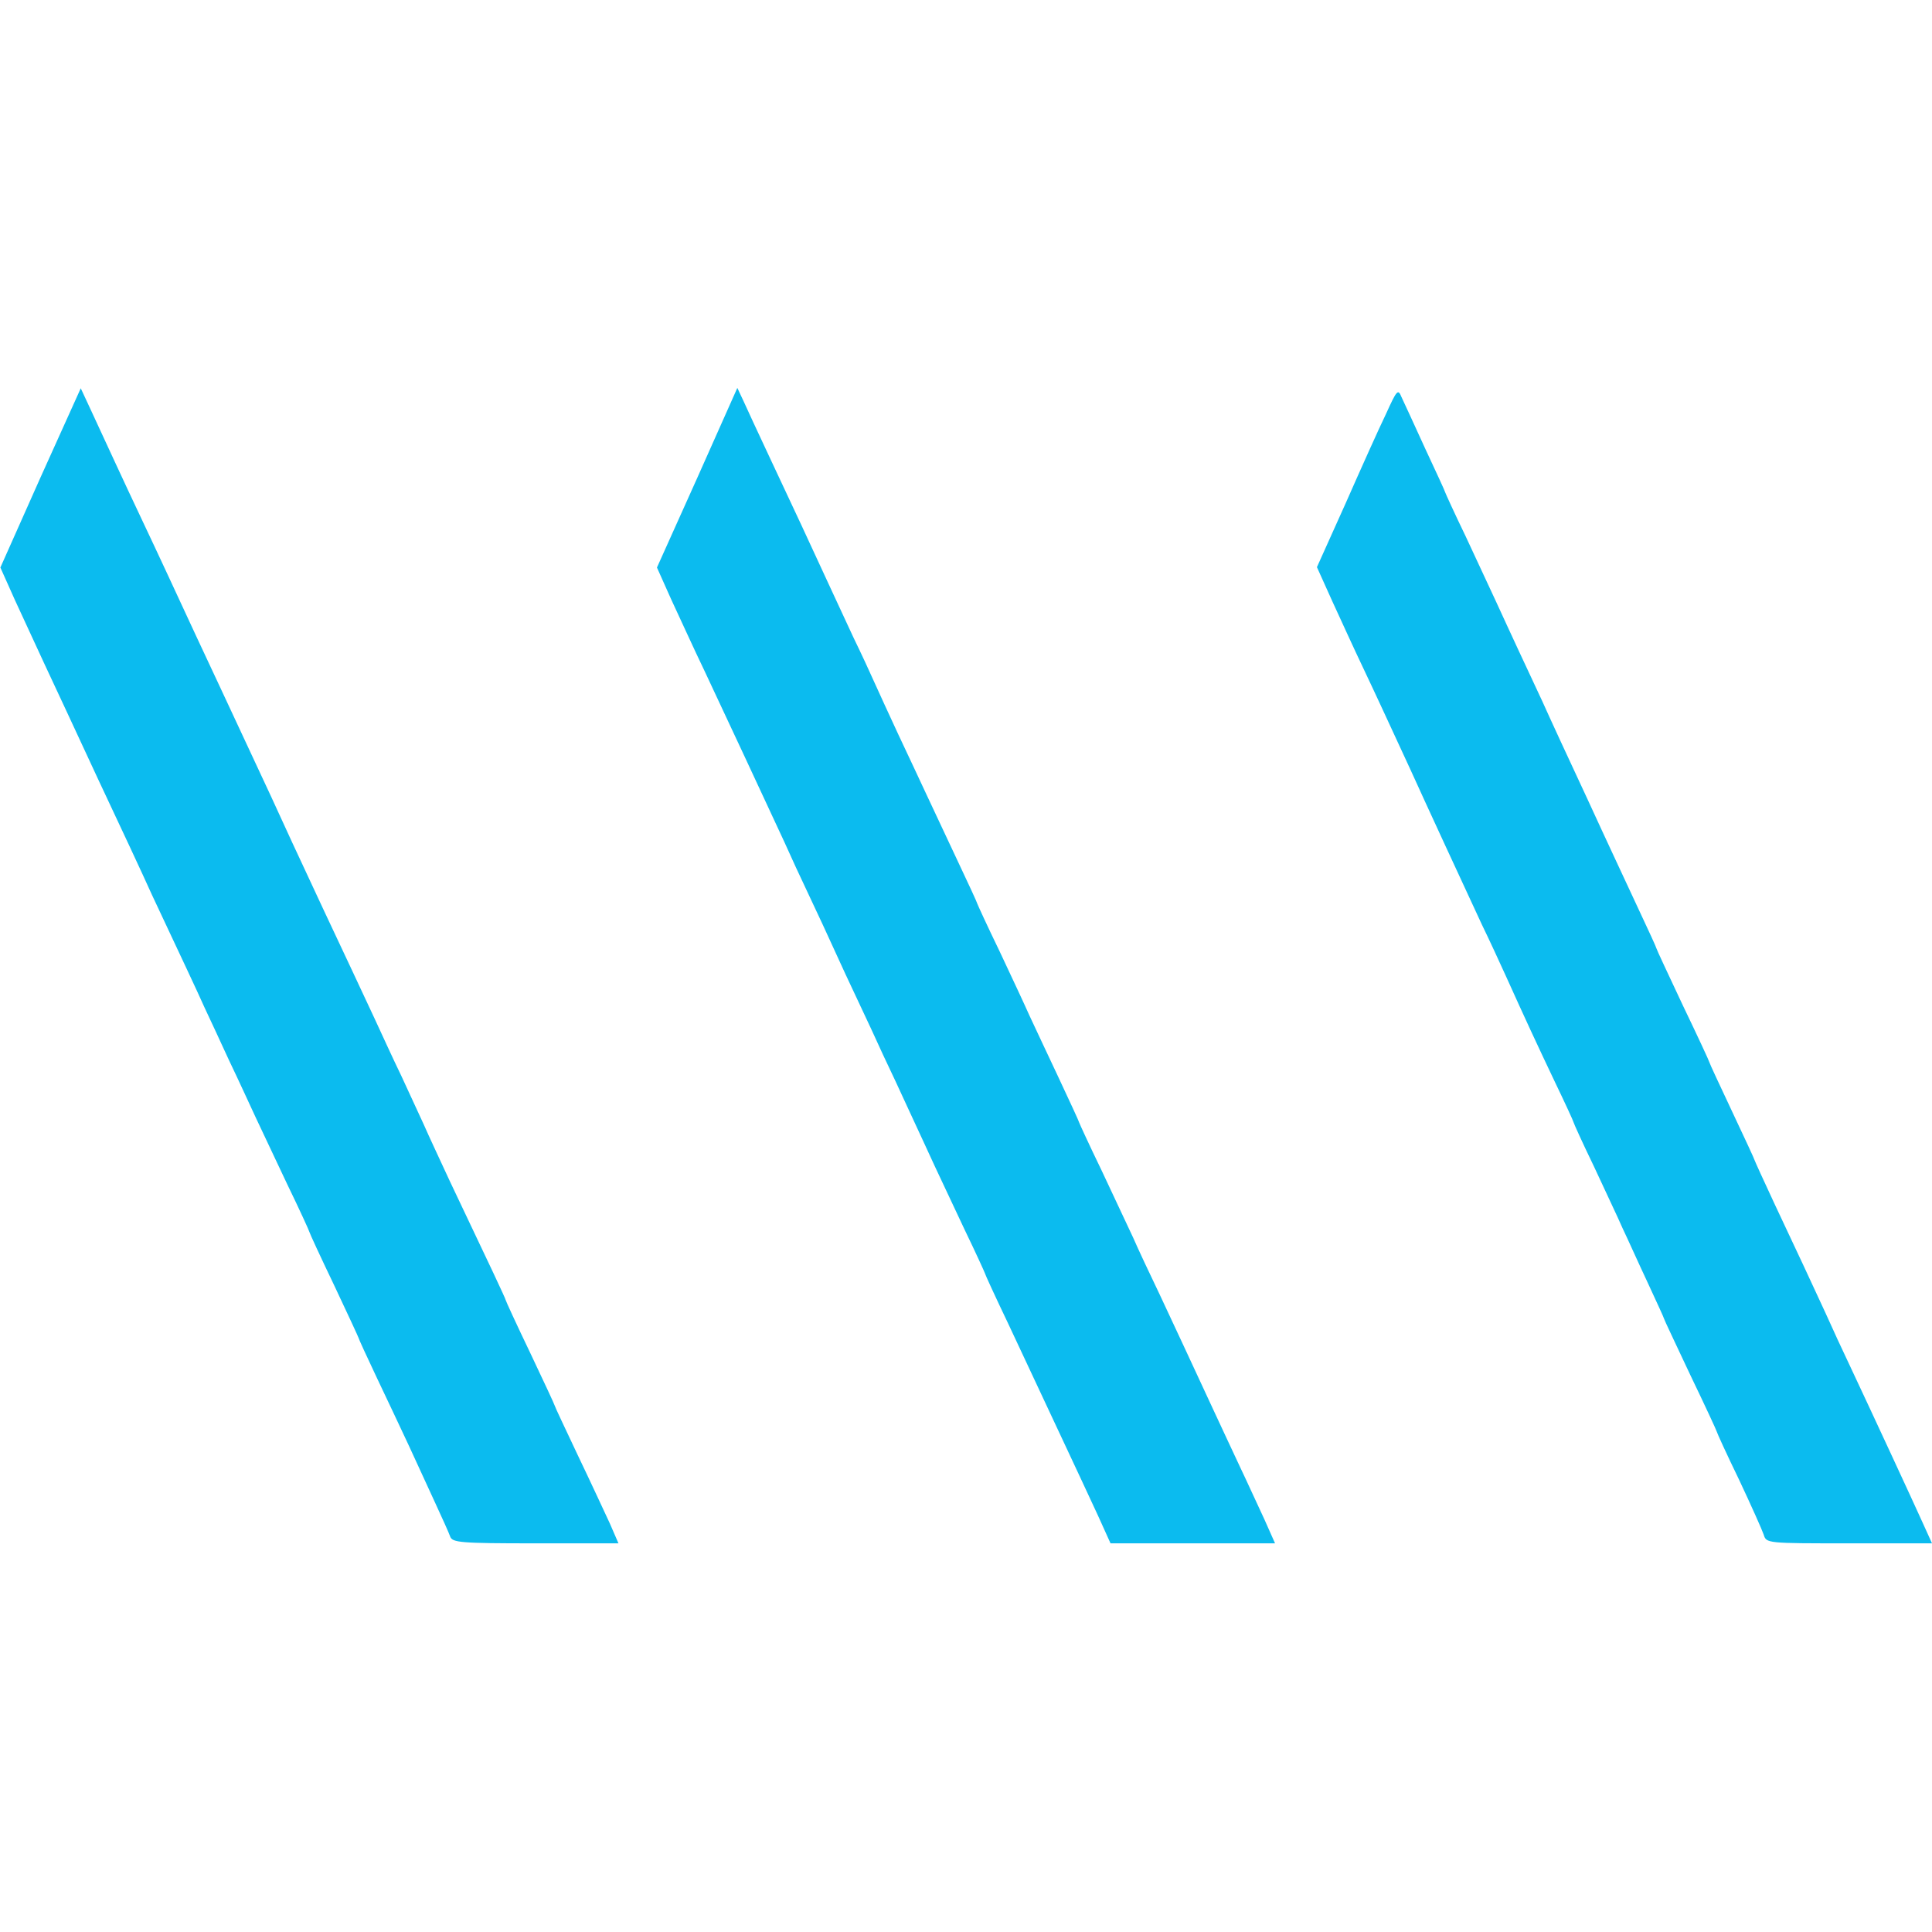
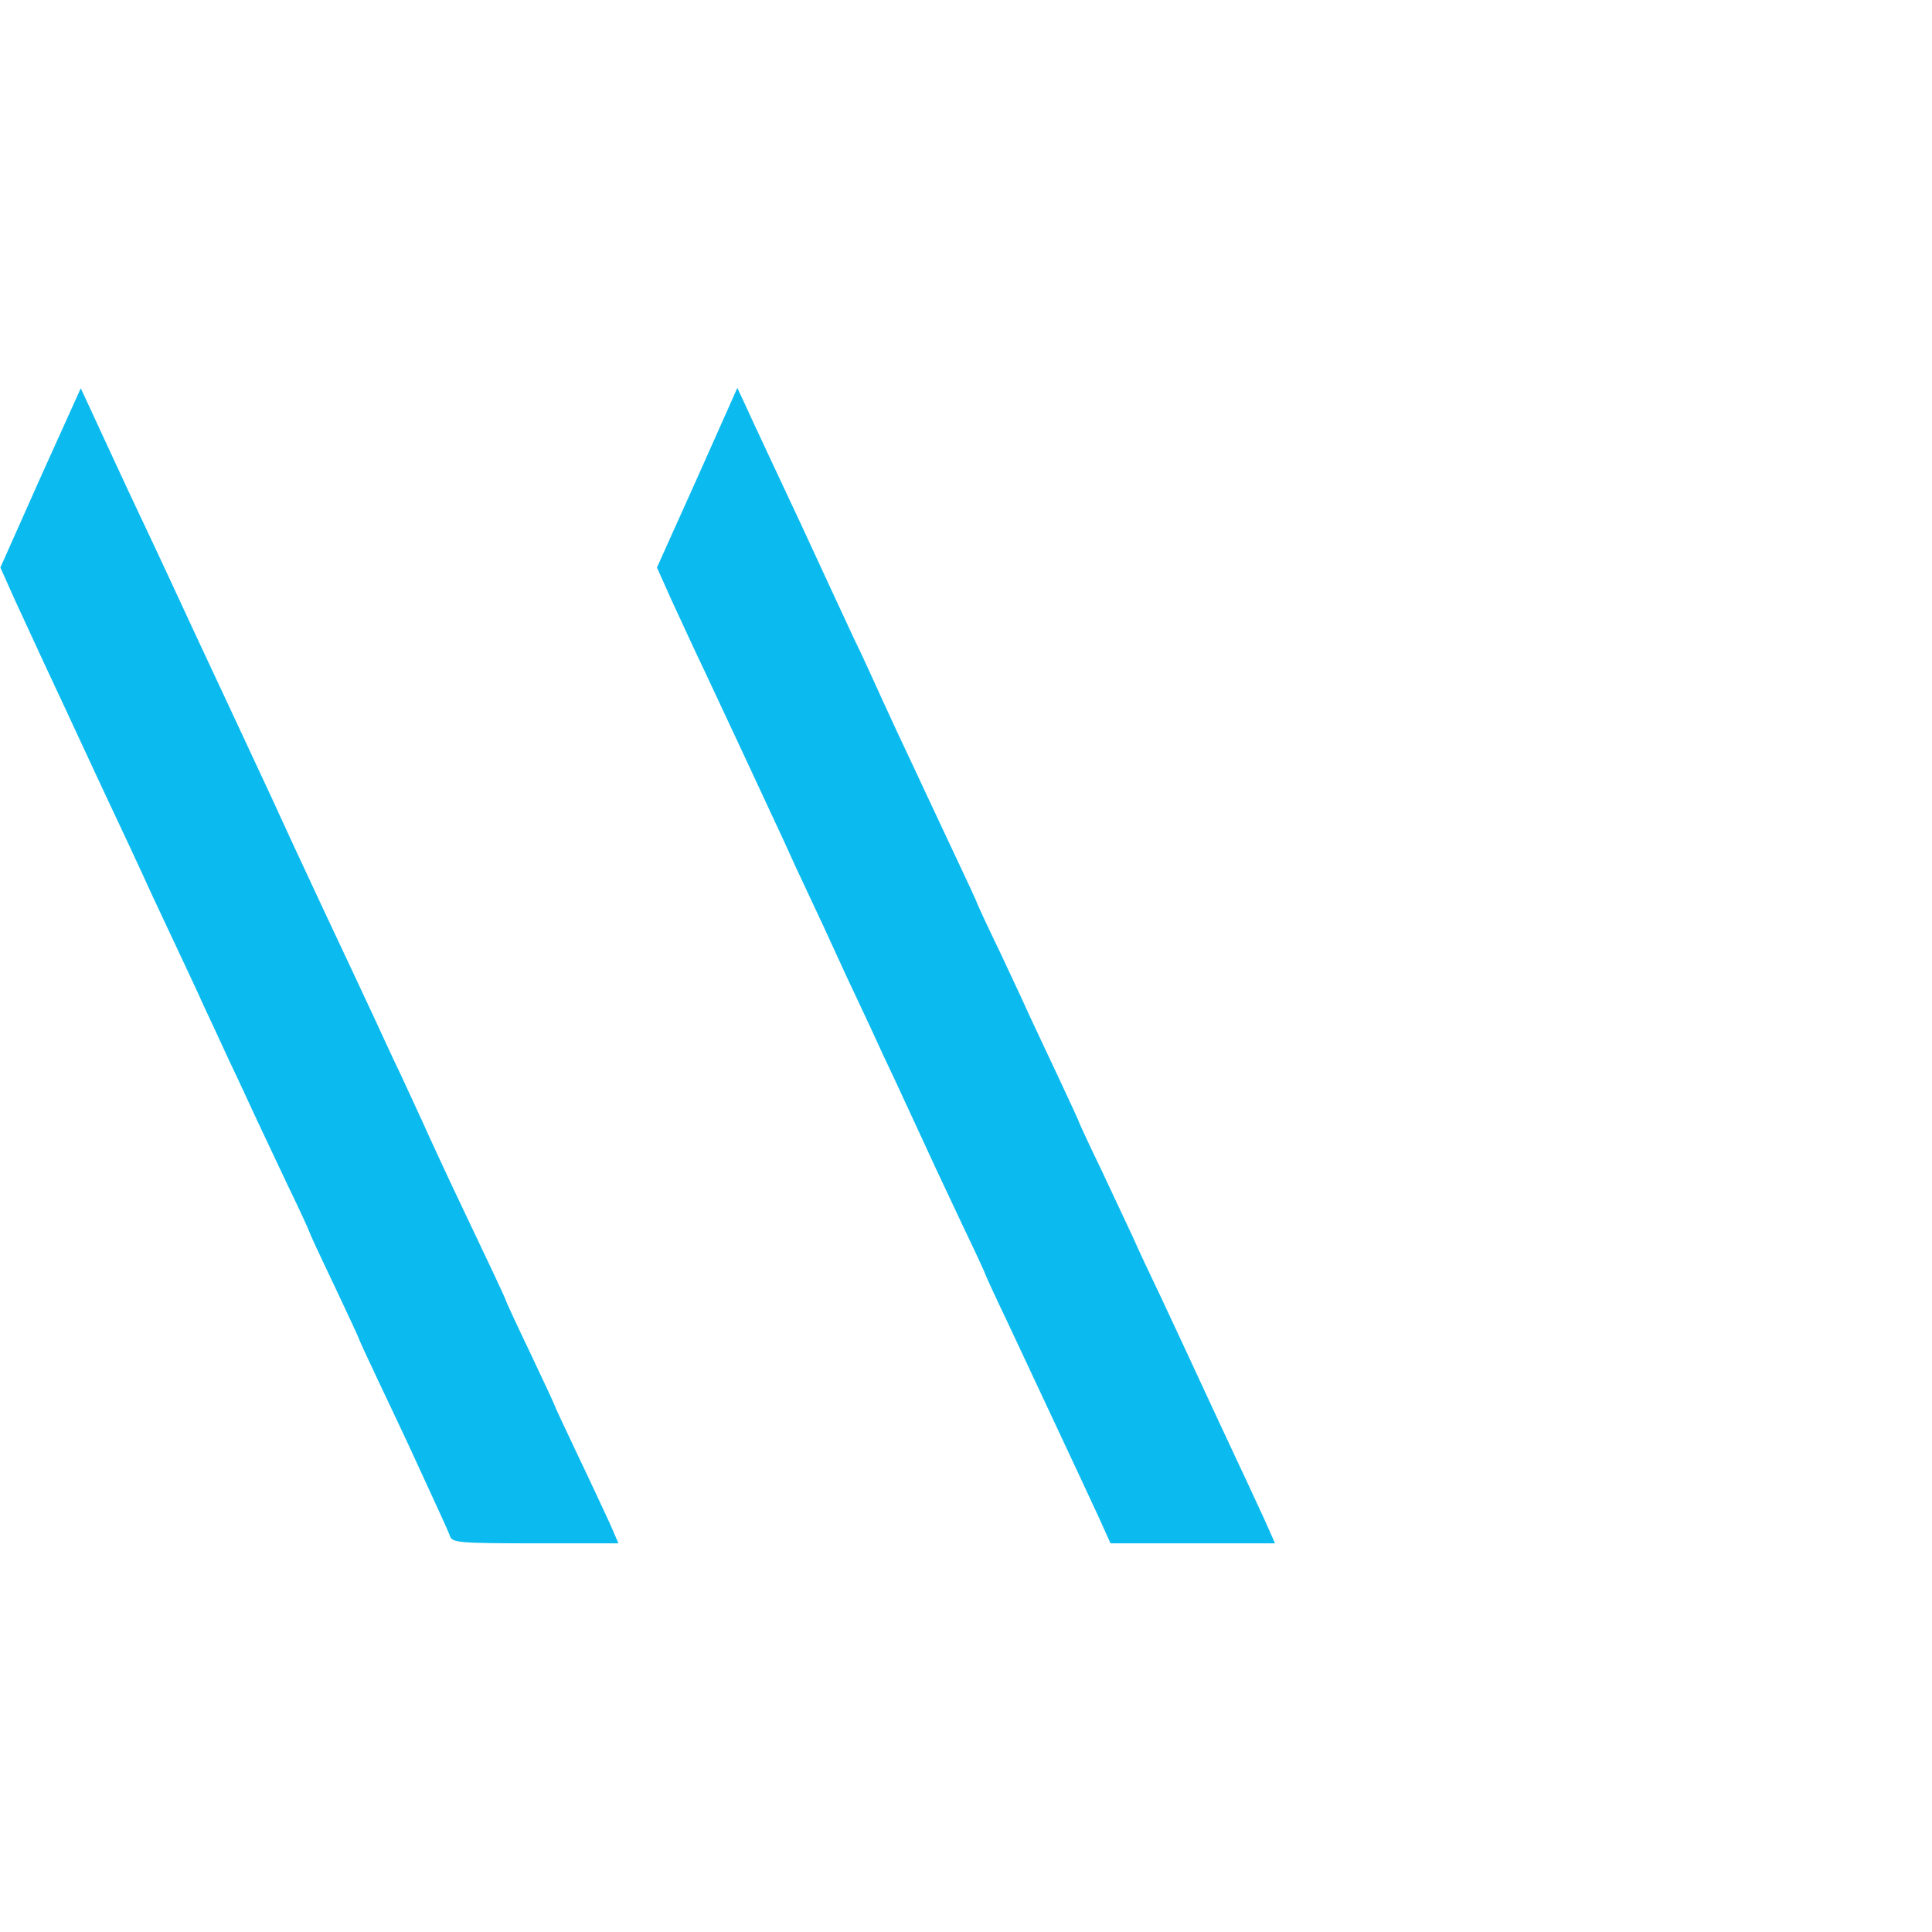
<svg xmlns="http://www.w3.org/2000/svg" version="1.0" width="512pt" height="512pt" viewBox="0 0 512 512" preserveAspectRatio="xMidYMid meet">
  <g transform="translate(0,512) scale(0.1,-0.1)" fill="#0bbbef" stroke="none">
    <path d="M107 3854 l-106 -238 38 -85 c22 -47 57 -124 79 -171 22 -47 86 -184 142 -305 57 -121 121 -258 142 -305 76 -162 120 -255 140 -300 12 -25 41 -88 65 -140 25 -52 56 -120 70 -150 14 -30 52 -110 84 -178 33 -68 59 -125 59 -127 0 -2 29 -65 65 -140 36 -76 65 -139 65 -140 0 -2 22 -50 49 -107 27 -57 65 -137 84 -178 19 -41 50 -109 69 -150 19 -41 38 -83 41 -92 6 -16 26 -18 226 -18 l220 0 -23 53 c-13 28 -51 110 -85 181 -33 70 -61 129 -61 131 0 2 -29 64 -65 140 -36 75 -65 138 -65 140 0 3 -40 88 -148 315 -24 52 -56 120 -69 150 -14 30 -41 89 -60 130 -20 41 -51 109 -70 150 -38 82 -75 160 -136 290 -67 143 -108 232 -139 300 -42 90 -89 191 -132 283 -39 83 -88 188 -143 307 -19 41 -50 107 -68 145 -46 97 -102 219 -134 288 l-27 58 -107 -237z" />
    <path d="M1848 3854 l-107 -238 38 -85 c22 -47 61 -133 89 -191 69 -147 139 -297 210 -450 16 -36 46 -101 67 -145 21 -44 50 -107 65 -140 15 -33 44 -96 65 -140 21 -44 50 -107 65 -140 16 -33 47 -100 70 -150 23 -49 53 -115 67 -145 14 -30 50 -106 79 -168 30 -62 54 -115 54 -116 0 -2 27 -61 61 -132 116 -248 184 -392 239 -511 l33 -73 218 0 218 0 -28 63 c-16 34 -45 98 -66 142 -21 44 -52 112 -70 150 -63 136 -98 211 -142 305 -25 52 -57 120 -70 150 -14 30 -52 111 -84 179 -33 68 -59 125 -59 126 0 2 -25 56 -55 120 -31 65 -65 139 -77 164 -11 25 -47 102 -79 170 -33 68 -59 125 -59 126 0 2 -23 52 -51 111 -28 60 -66 141 -84 179 -18 39 -52 111 -75 160 -23 50 -51 110 -62 135 -11 25 -36 79 -56 120 -36 77 -94 203 -139 300 -14 30 -51 109 -82 175 -31 66 -63 135 -71 153 l-16 34 -106 -238z" />
-     <path d="M3673 4023 c-18 -37 -66 -144 -107 -237 l-76 -169 41 -91 c23 -50 59 -129 81 -175 37 -78 64 -137 126 -271 37 -82 149 -324 189 -410 20 -41 48 -102 63 -135 51 -113 82 -180 131 -283 27 -56 49 -104 49 -106 0 -2 24 -55 54 -117 29 -63 64 -136 76 -164 13 -27 42 -92 66 -143 24 -52 44 -95 44 -97 0 -2 32 -69 70 -150 39 -81 70 -148 70 -150 0 -2 26 -59 59 -127 32 -68 61 -133 65 -145 7 -23 8 -23 227 -23 l219 0 -24 53 c-27 60 -136 295 -191 412 -21 44 -51 109 -67 145 -40 87 -71 153 -135 289 -29 62 -53 115 -53 116 0 2 -27 60 -60 130 -33 70 -60 128 -60 130 0 2 -31 69 -70 150 -38 81 -70 149 -70 151 0 2 -21 48 -46 101 -25 54 -87 186 -136 293 -50 107 -104 224 -120 260 -17 36 -45 97 -63 135 -18 39 -45 97 -60 130 -15 33 -52 111 -81 174 -30 62 -54 115 -54 116 0 2 -24 54 -53 116 -29 63 -57 125 -63 137 -9 22 -12 19 -41 -45z" />
  </g>
</svg>